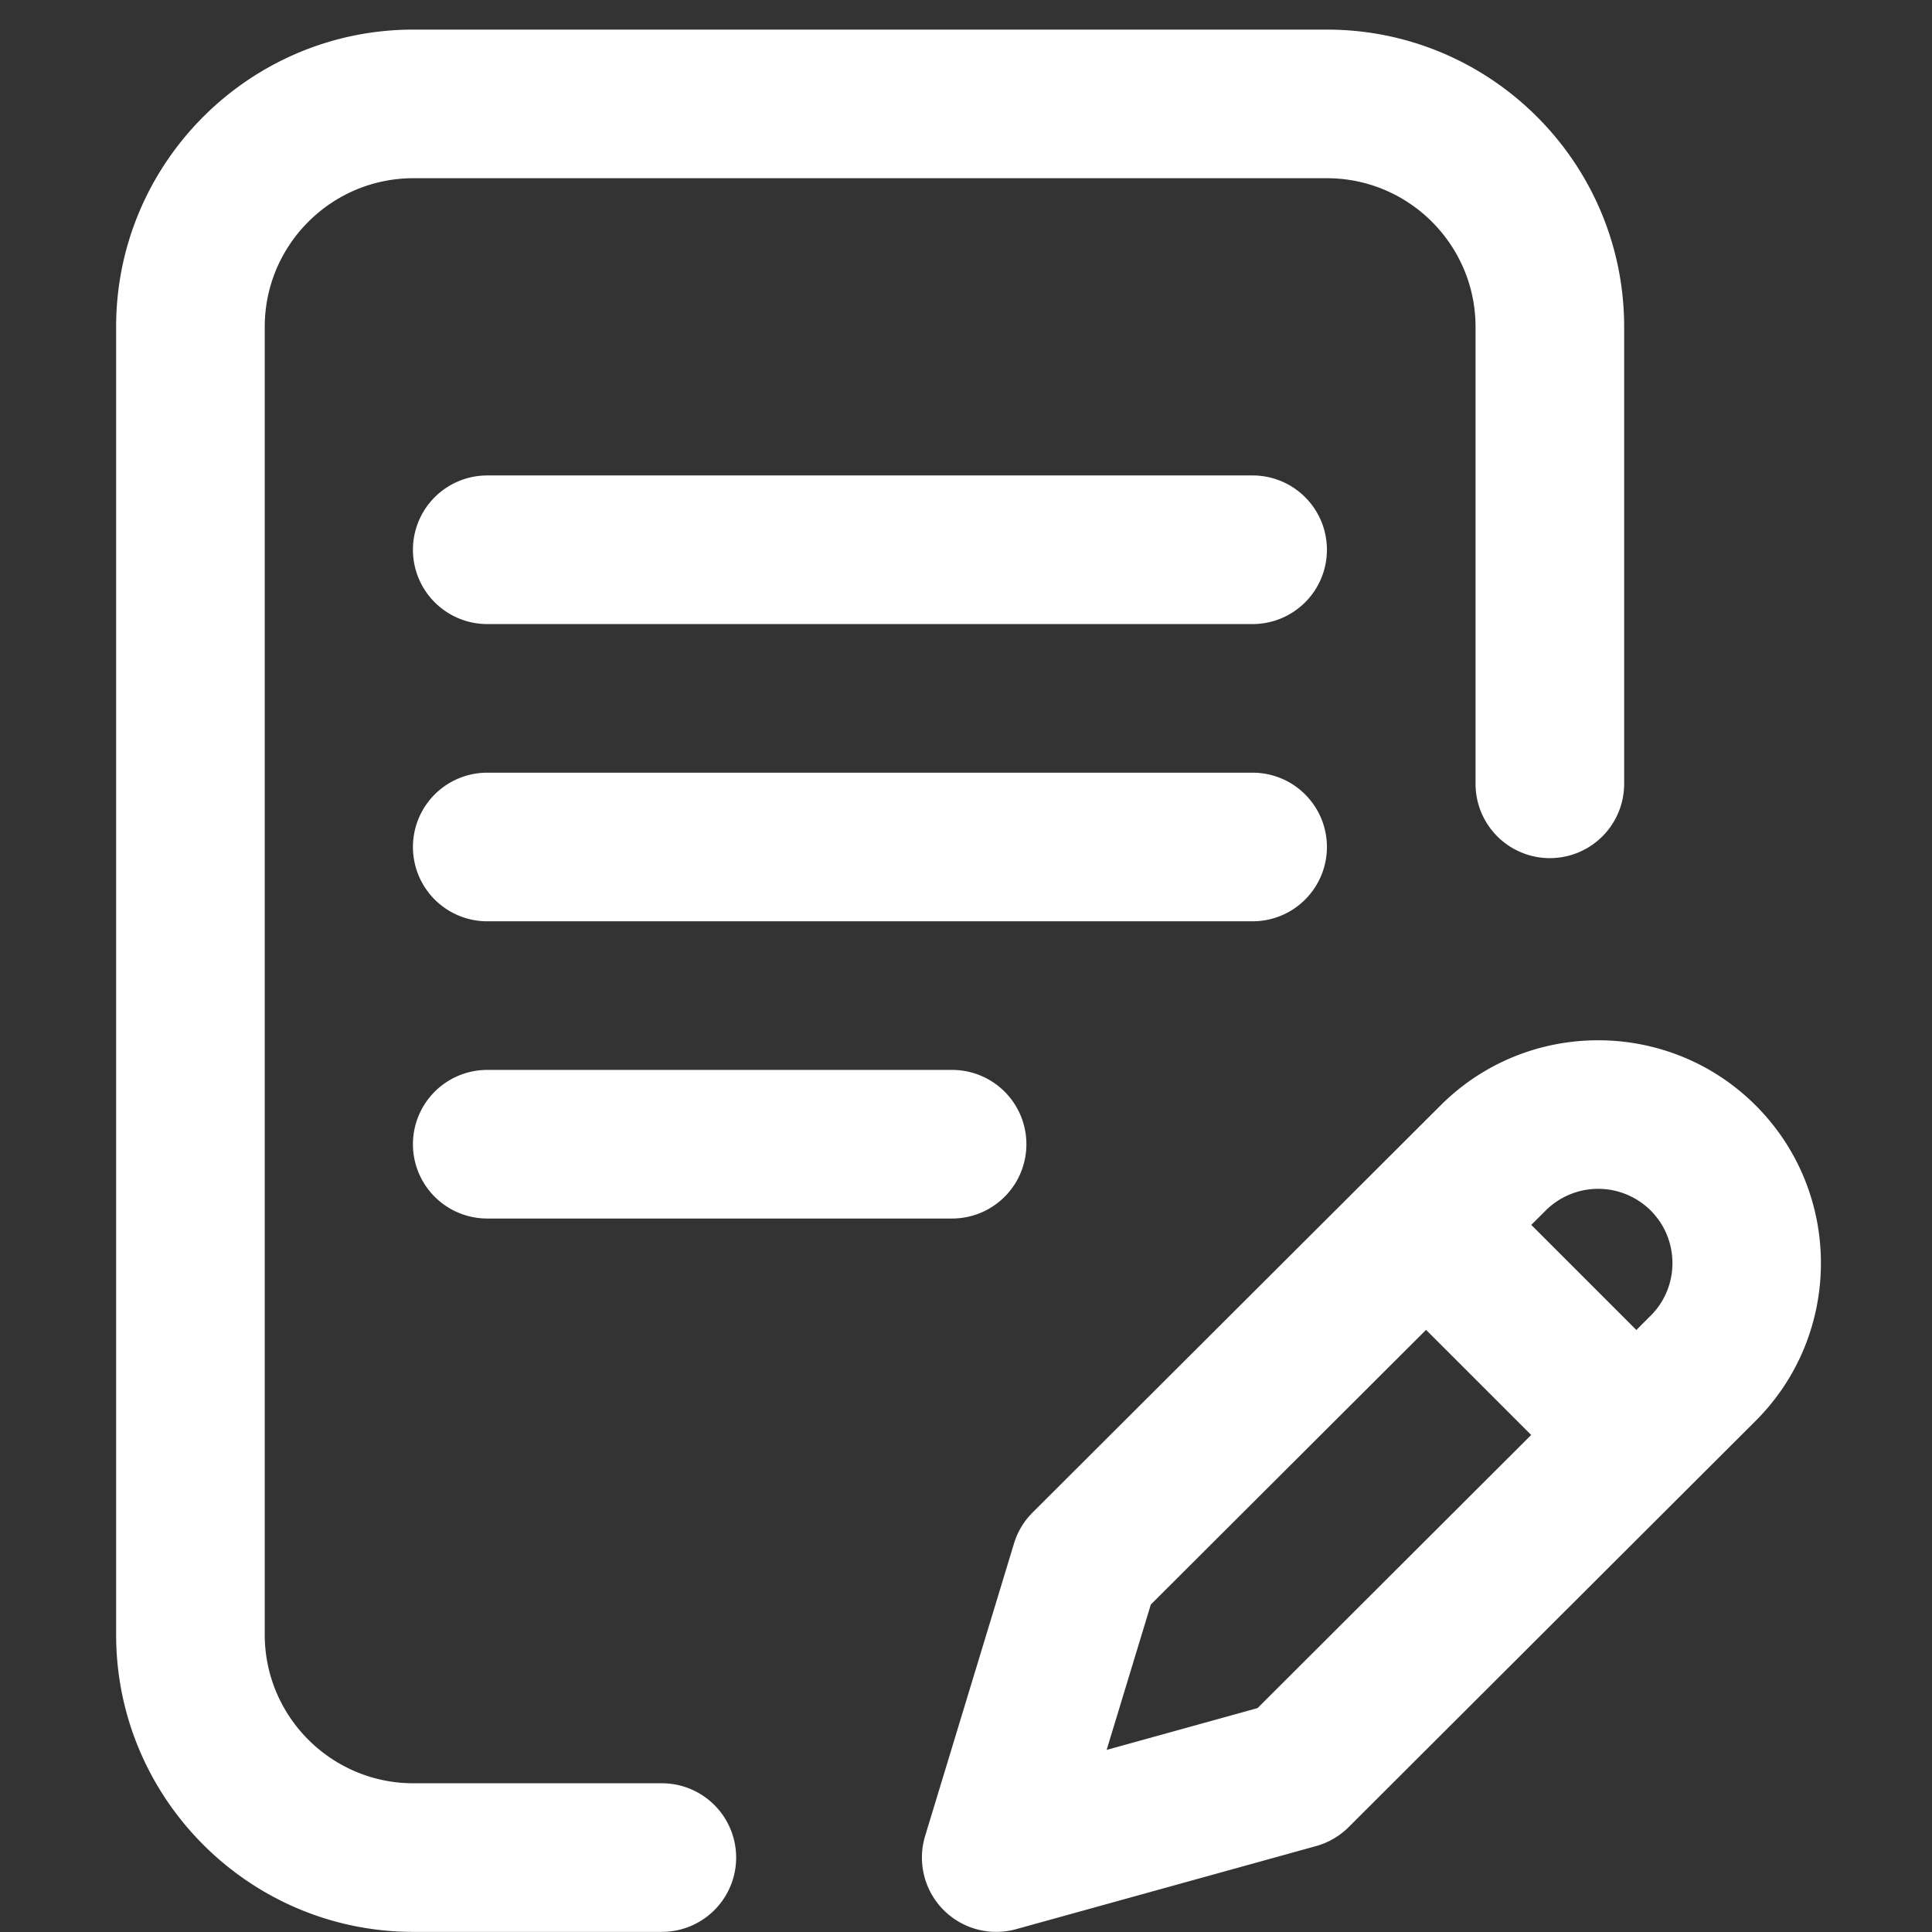
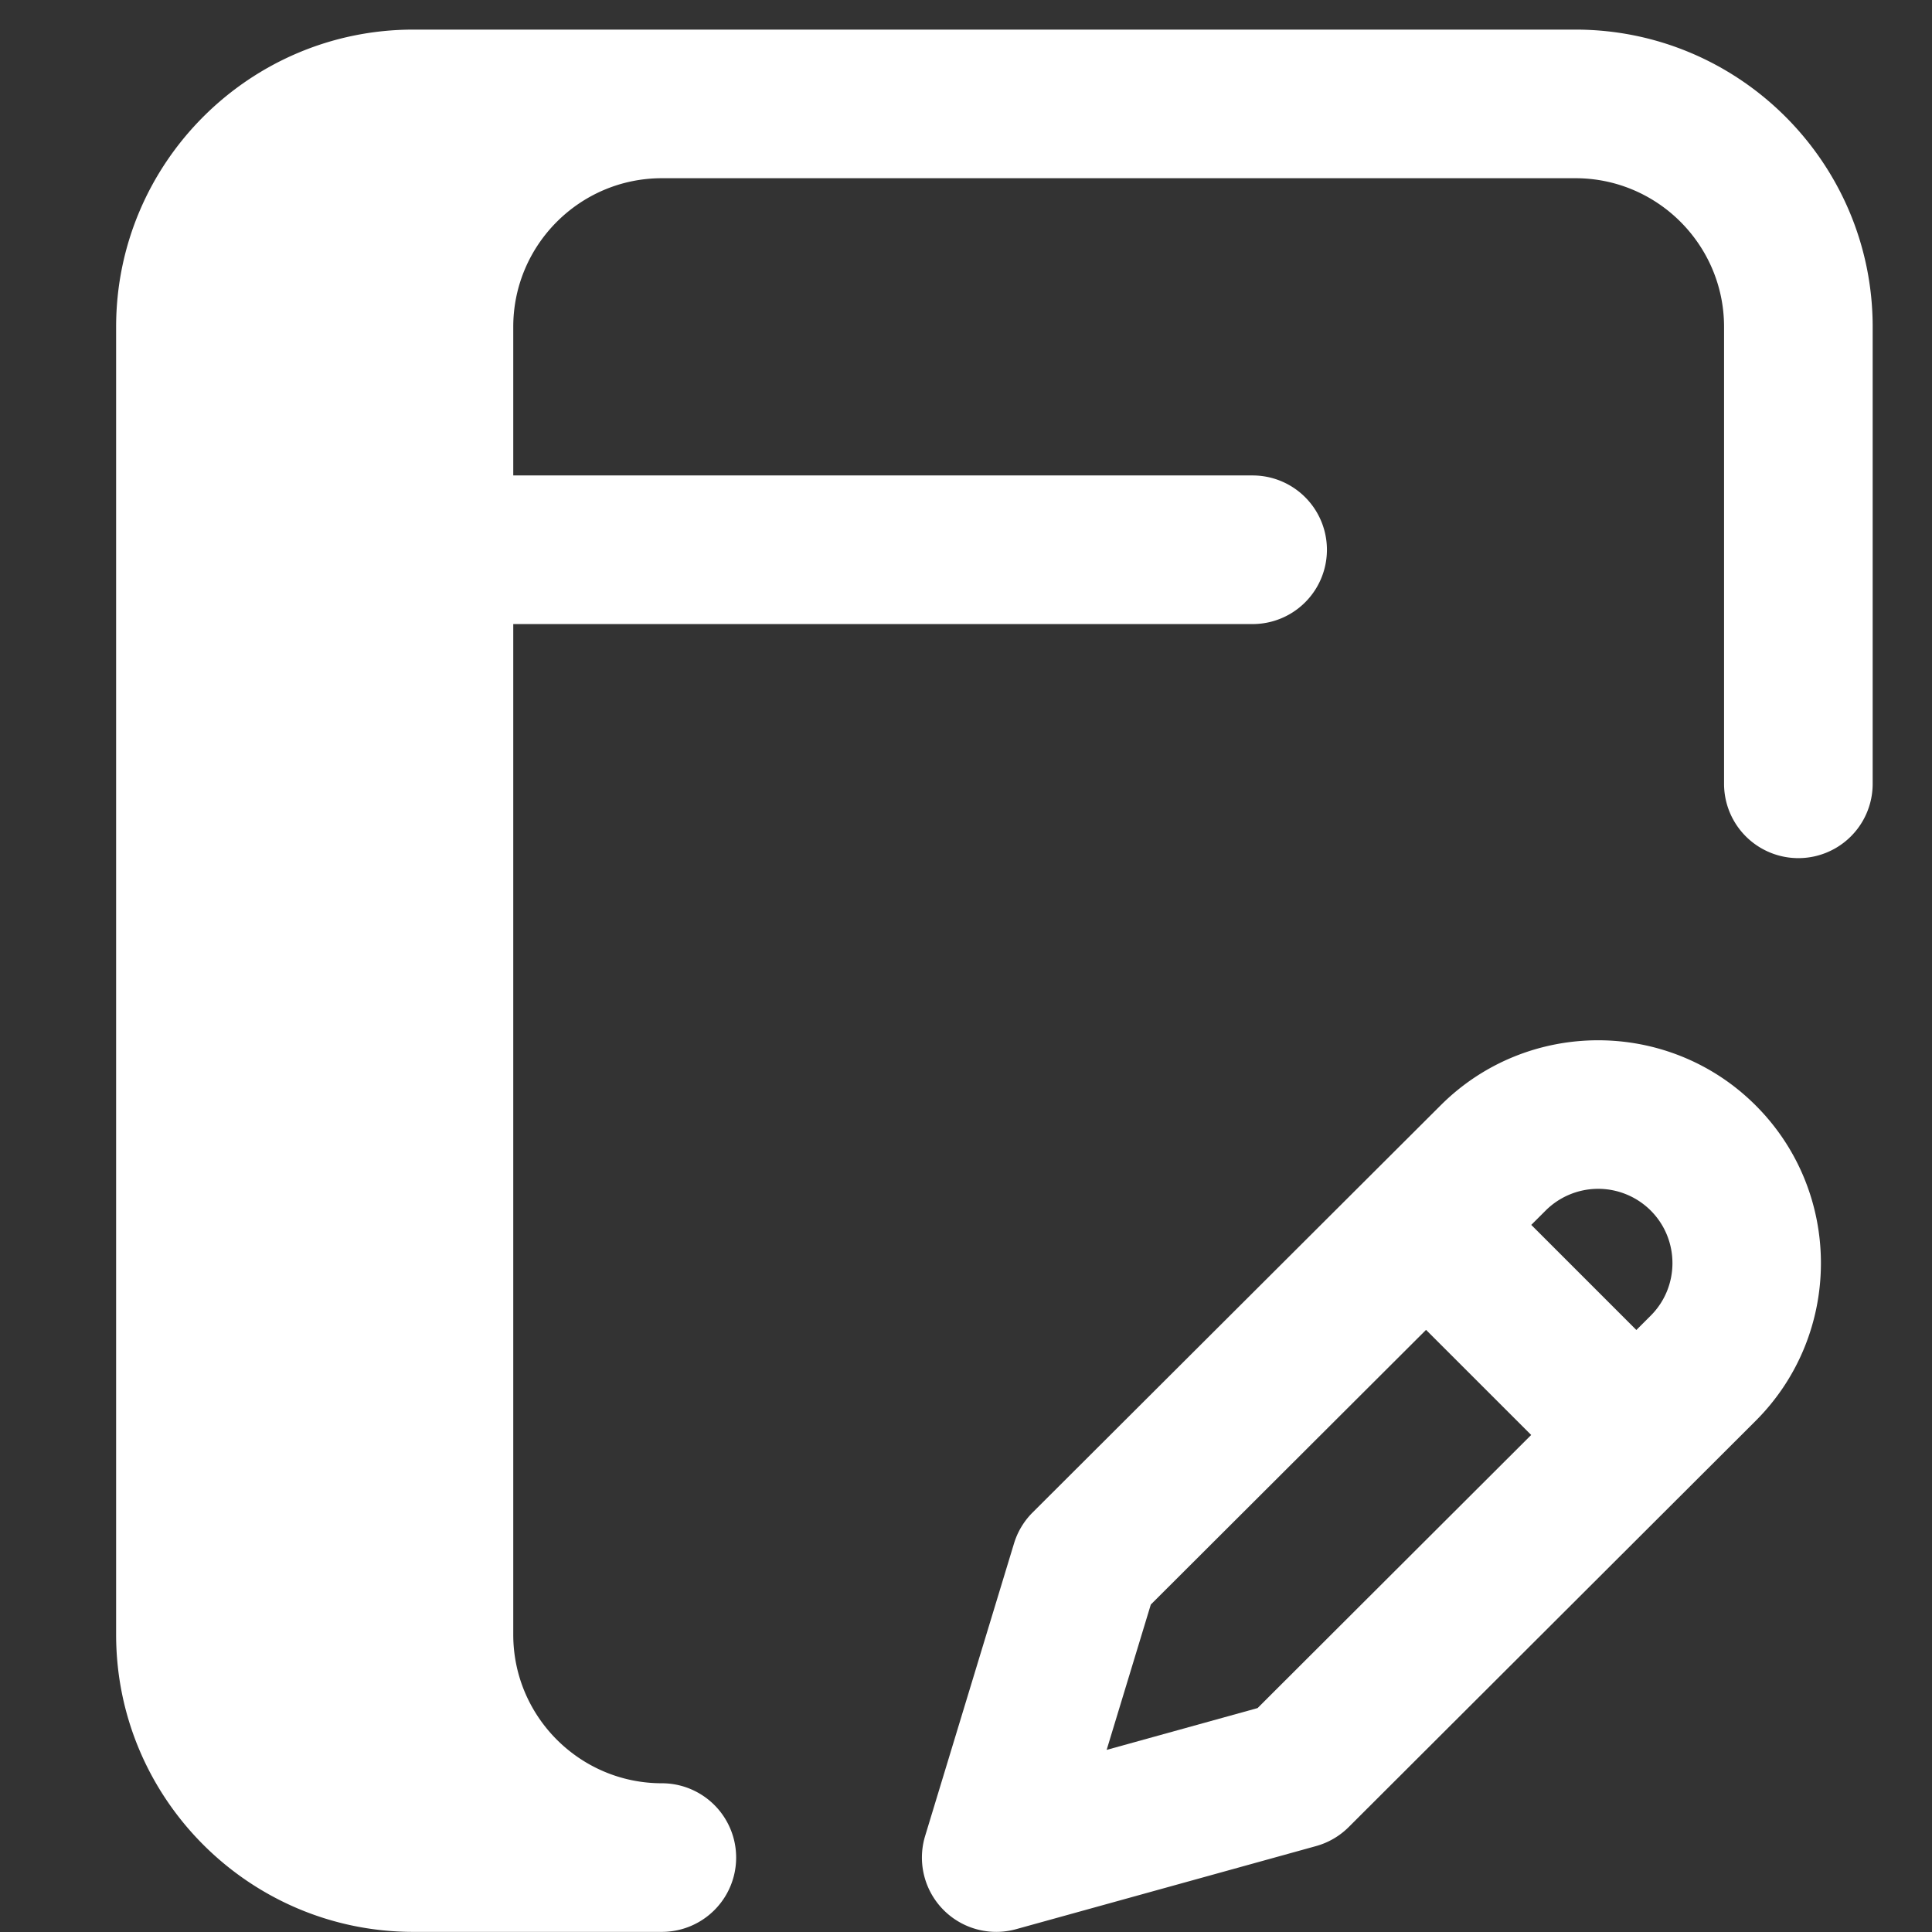
<svg xmlns="http://www.w3.org/2000/svg" width="65" height="65" fill="none">
  <rect width="100%" height="100%" fill="#333333" stroke="none" />
  <g fill="#fff" clip-path="url(#a)">
-     <path d="M44.643 28.496a2.5 2.5 0 0 0-2.5-2.5h-25.75a2.5 2.5 0 1 0 0 5h25.75a2.5 2.5 0 0 0 2.5-2.5ZM16.393 35.996a2.5 2.5 0 1 0 0 5h15.639a2.5 2.5 0 1 0 0-5H16.393Z" />
-     <path d="M22.268 59.996h-8.361c-2.757 0-5-2.243-5-5v-44c0-2.757 2.243-5 5-5h30.736c2.757 0 5 2.243 5 5v15.375a2.5 2.5 0 1 0 5 0V10.996c0-5.514-4.486-10-10-10H13.907c-5.514 0-10 4.486-10 10v44c0 5.514 4.486 10 10 10h8.36a2.5 2.5 0 0 0 0-5Z" />
+     <path d="M22.268 59.996c-2.757 0-5-2.243-5-5v-44c0-2.757 2.243-5 5-5h30.736c2.757 0 5 2.243 5 5v15.375a2.5 2.5 0 1 0 5 0V10.996c0-5.514-4.486-10-10-10H13.907c-5.514 0-10 4.486-10 10v44c0 5.514 4.486 10 10 10h8.36a2.5 2.5 0 0 0 0-5Z" />
    <path d="M59.07 37.193c-2.923-2.925-7.681-2.925-10.604-.002L34.741 50.886a2.5 2.5 0 0 0-.626 1.043l-2.99 9.84a2.5 2.5 0 0 0 3.06 3.136l10.09-2.795a2.5 2.5 0 0 0 1.1-.64L59.07 47.8c2.924-2.925 2.924-7.683 0-10.607ZM42.308 57.467l-5.076 1.406 1.486-4.89 9.26-9.241 3.537 3.536-9.207 9.19Zm13.23-13.205-.484.484-3.536-3.536.483-.482a2.503 2.503 0 0 1 3.536 0c.974.975.974 2.561.001 3.534ZM42.143 15.996h-25.75a2.5 2.5 0 1 0 0 5h25.75a2.5 2.5 0 0 0 0-5Z" />
  </g>
  <defs>
    <clipPath id="a">
      <path fill="#fff" d="M.585.996h64v64h-64z" />
    </clipPath>
  </defs>
</svg>